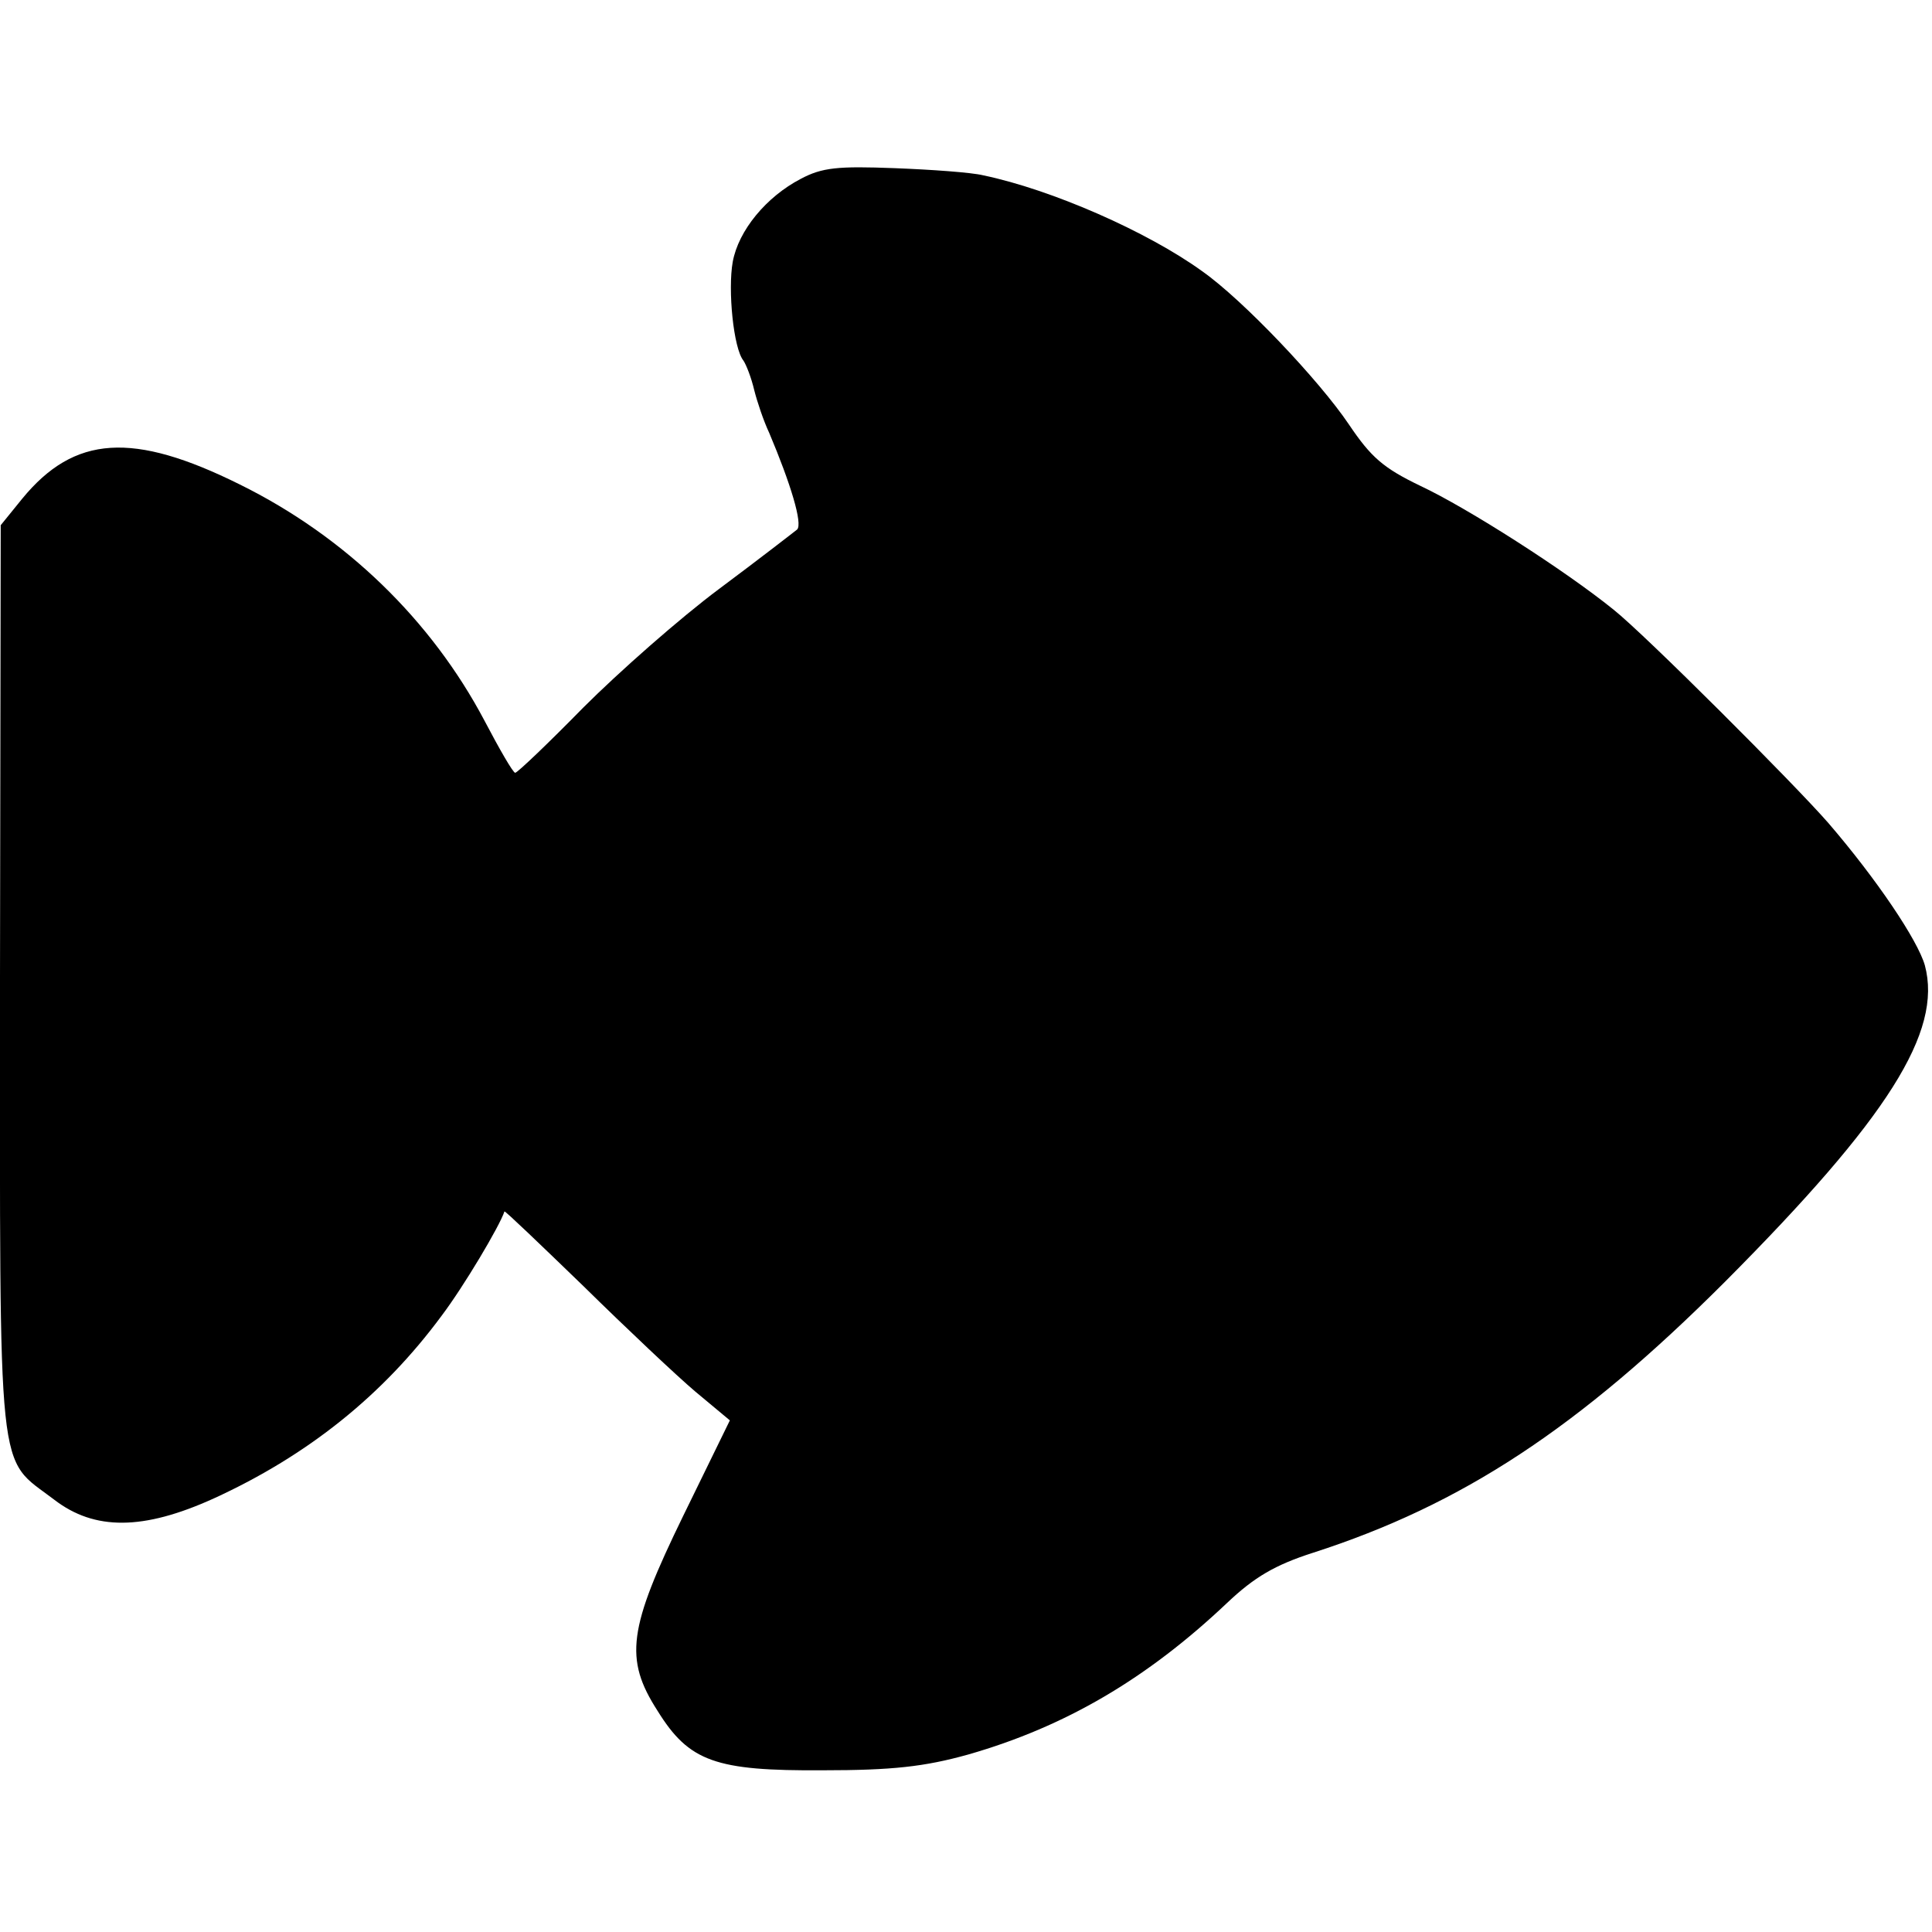
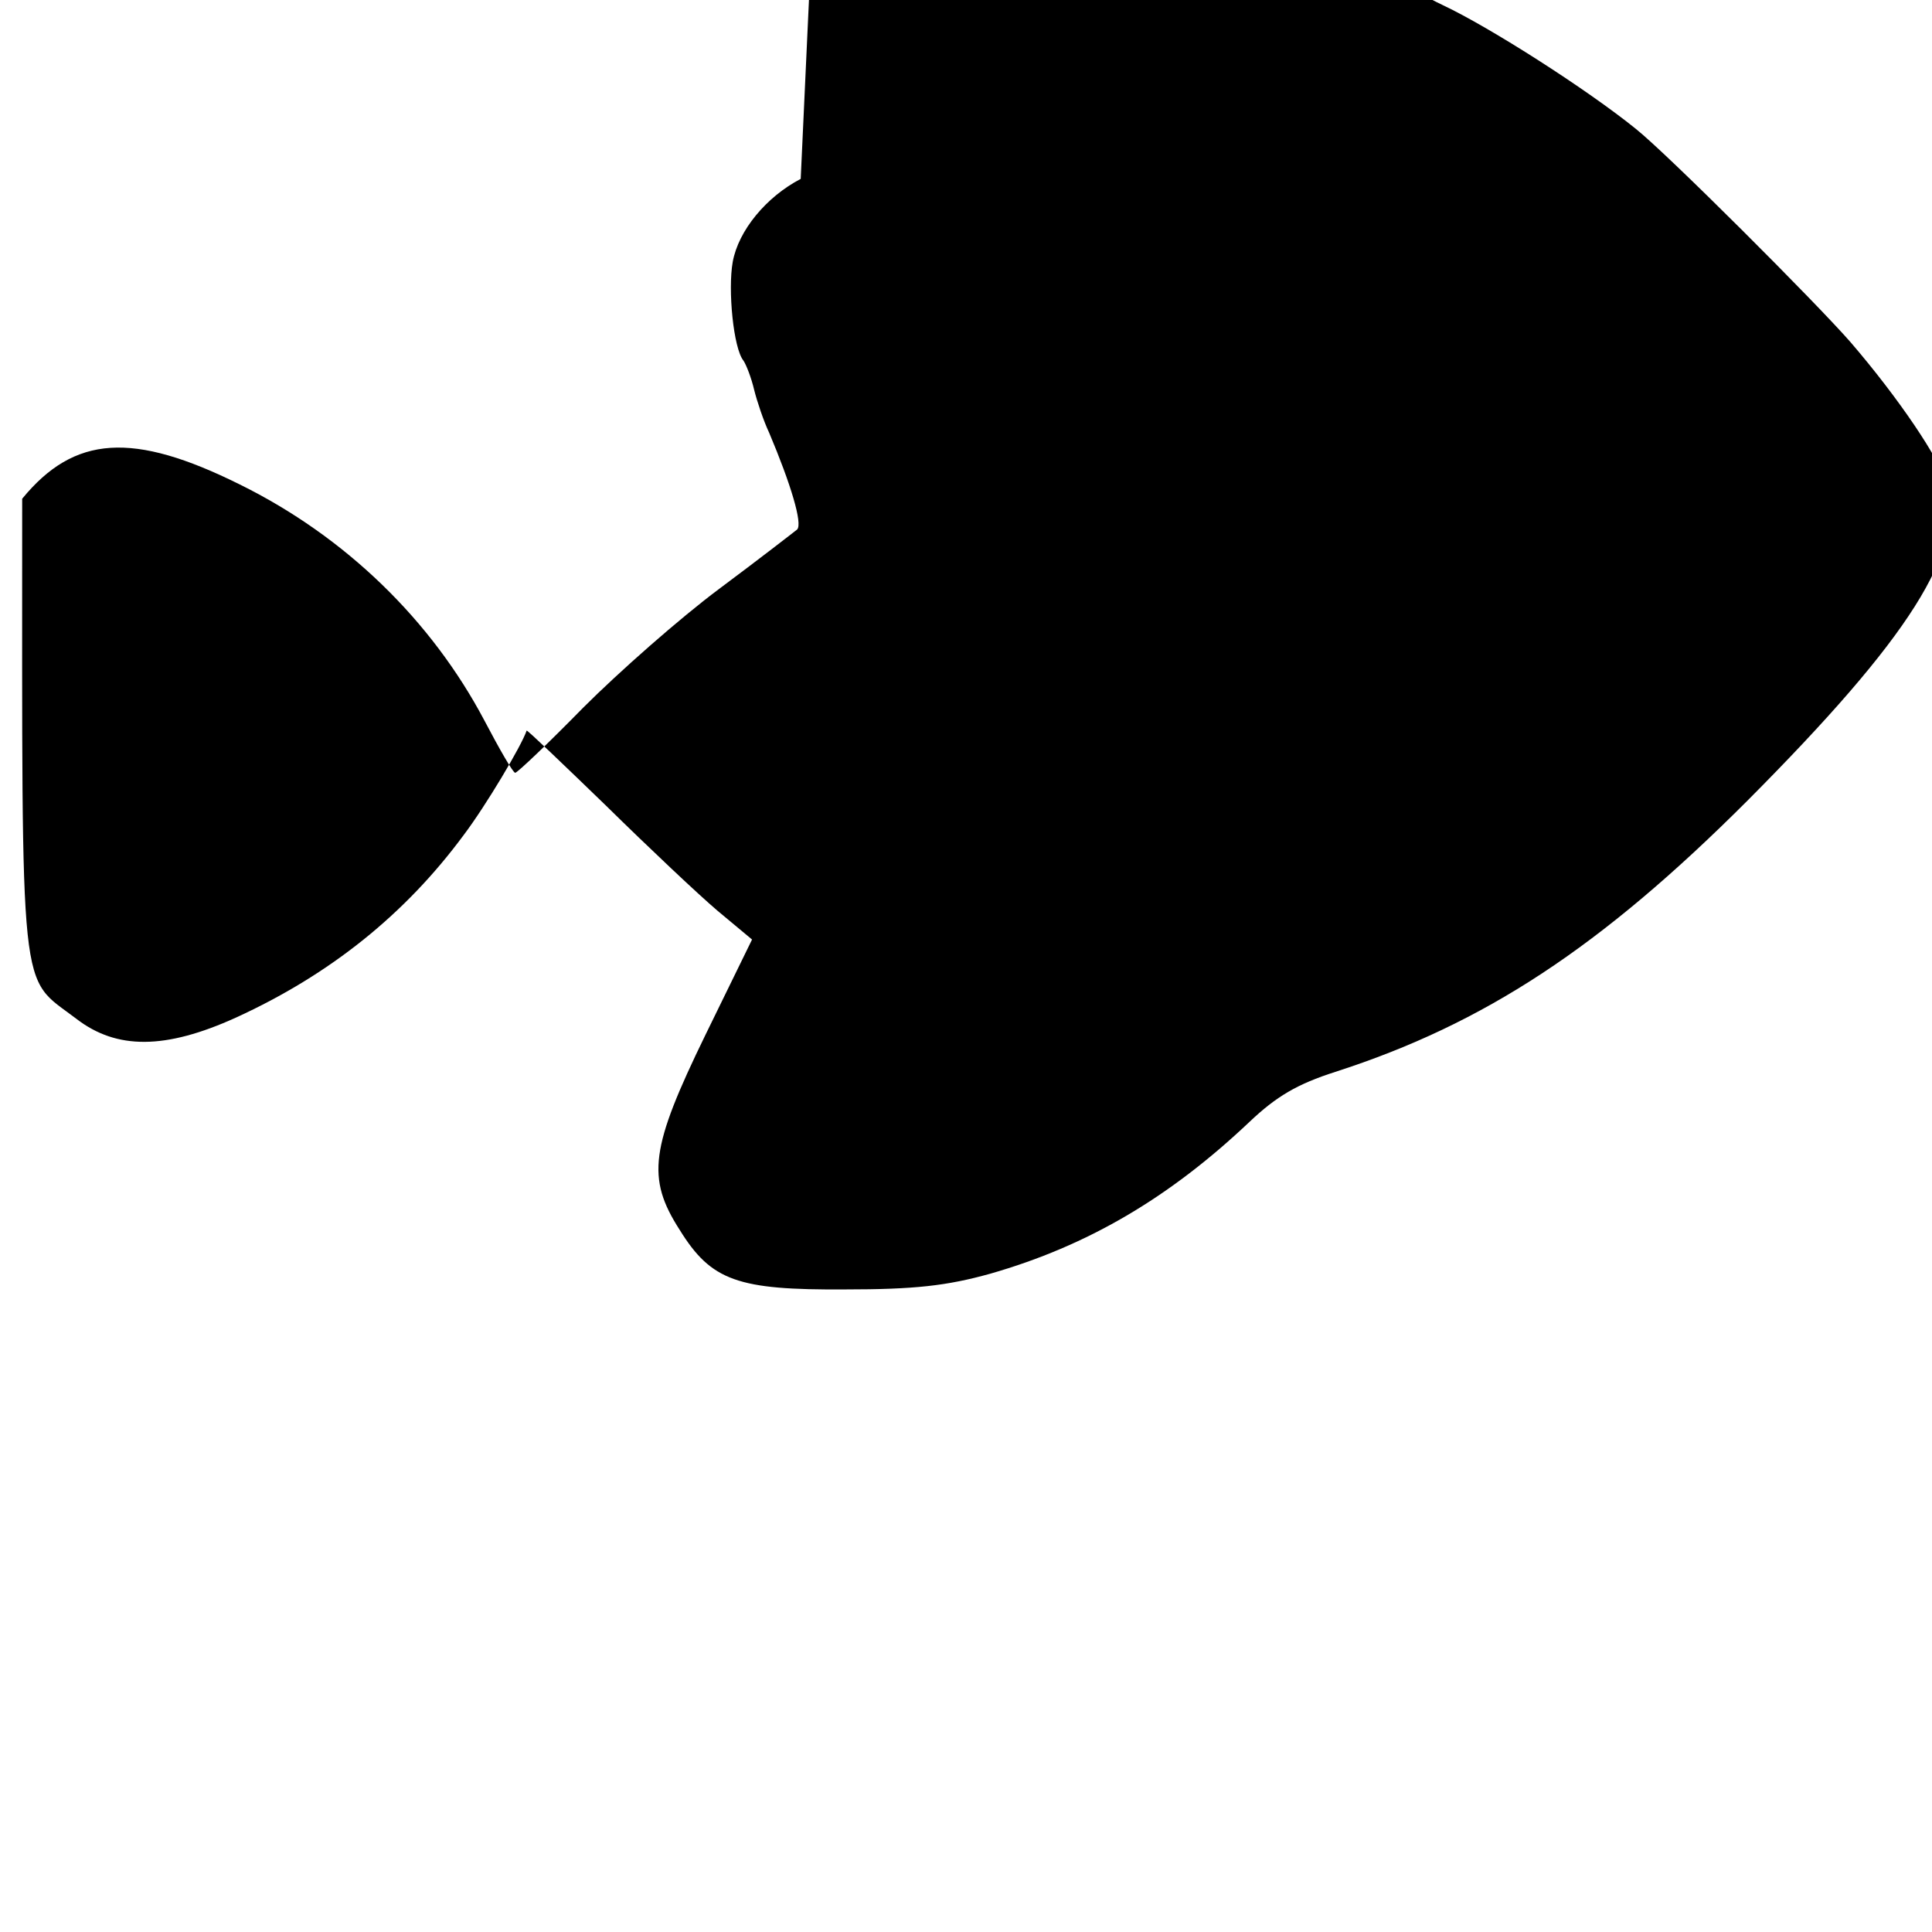
<svg xmlns="http://www.w3.org/2000/svg" version="1.0" width="270pt" height="270pt" viewBox="0 0 270 270" preserveAspectRatio="xMidYMid meet">
  <g transform="translate(0,270) scale(0.1,-0.1)" fill="#000000" stroke="none">
-     <path d="M1119 2450 c-48 -25 -87 -72 -95 -116 -7 -39 1 -121 15 -138 4 -6 11 -24 15 -41 4 -16 13 -43 21 -60 30 -71 47 -127 39 -135 -5 -4 -54 -42 -109 -83 -55 -41 -140 -116 -190 -166 -49 -50 -92 -91 -95 -91 -3 0 -22 33 -43 73 -74 140 -194 257 -342 330 -149 74 -231 69 -304 -20 l-30 -37 -1 -635 c0 -715 -5 -665 76 -727 56 -43 124 -43 223 2 131 60 236 144 318 255 31 41 81 125 88 146 1 1 50 -46 111 -105 60 -59 130 -125 156 -147 l48 -40 -65 -133 c-77 -158 -83 -200 -36 -273 44 -71 81 -84 231 -83 97 0 142 5 203 22 136 39 250 106 362 212 38 36 67 53 120 70 208 67 371 174 576 379 227 228 304 349 279 442 -10 35 -67 120 -135 199 -48 55 -256 263 -300 298 -68 55 -204 142 -270 173 -52 25 -69 40 -100 86 -41 61 -148 174 -205 214 -76 55 -210 114 -306 134 -16 4 -72 8 -124 10 -79 3 -101 1 -131 -15z" />
+     <path d="M1119 2450 c-48 -25 -87 -72 -95 -116 -7 -39 1 -121 15 -138 4 -6 11 -24 15 -41 4 -16 13 -43 21 -60 30 -71 47 -127 39 -135 -5 -4 -54 -42 -109 -83 -55 -41 -140 -116 -190 -166 -49 -50 -92 -91 -95 -91 -3 0 -22 33 -43 73 -74 140 -194 257 -342 330 -149 74 -231 69 -304 -20 c0 -715 -5 -665 76 -727 56 -43 124 -43 223 2 131 60 236 144 318 255 31 41 81 125 88 146 1 1 50 -46 111 -105 60 -59 130 -125 156 -147 l48 -40 -65 -133 c-77 -158 -83 -200 -36 -273 44 -71 81 -84 231 -83 97 0 142 5 203 22 136 39 250 106 362 212 38 36 67 53 120 70 208 67 371 174 576 379 227 228 304 349 279 442 -10 35 -67 120 -135 199 -48 55 -256 263 -300 298 -68 55 -204 142 -270 173 -52 25 -69 40 -100 86 -41 61 -148 174 -205 214 -76 55 -210 114 -306 134 -16 4 -72 8 -124 10 -79 3 -101 1 -131 -15z" />
  </g>
</svg>